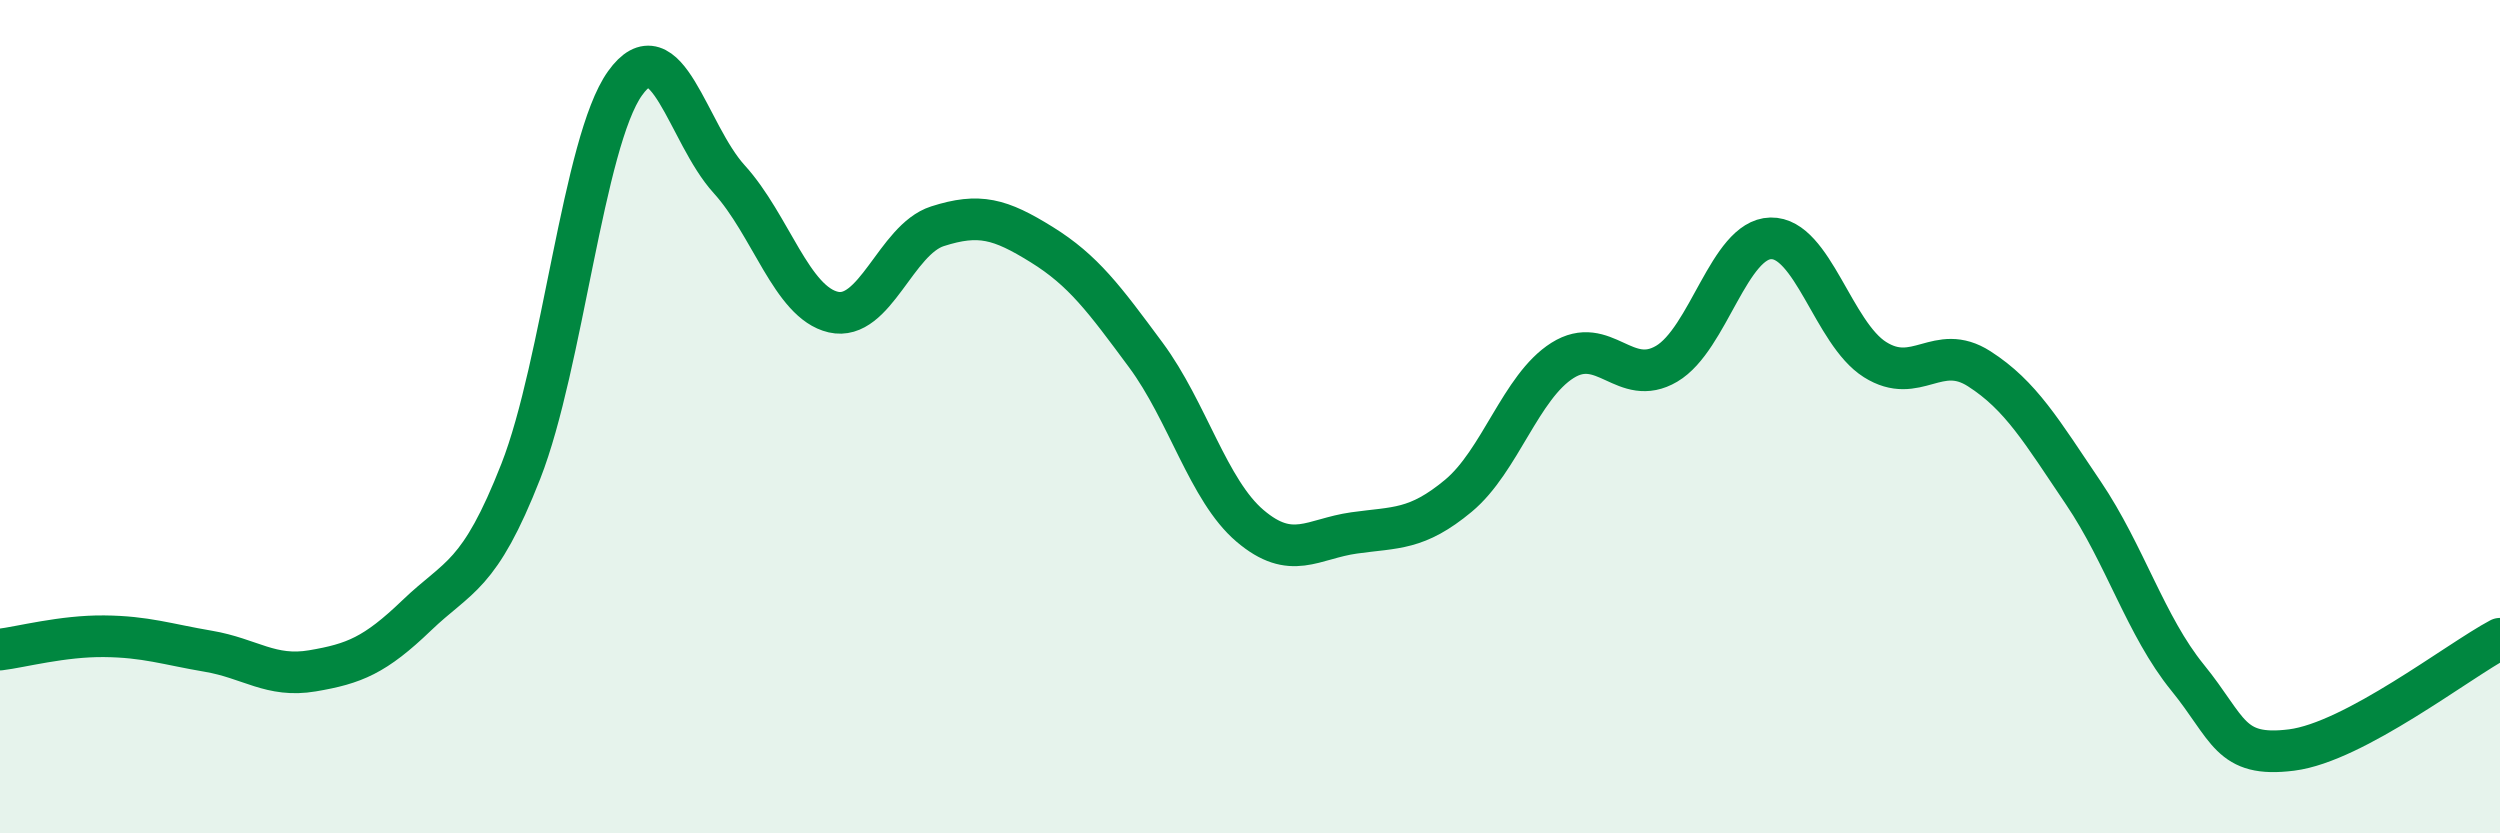
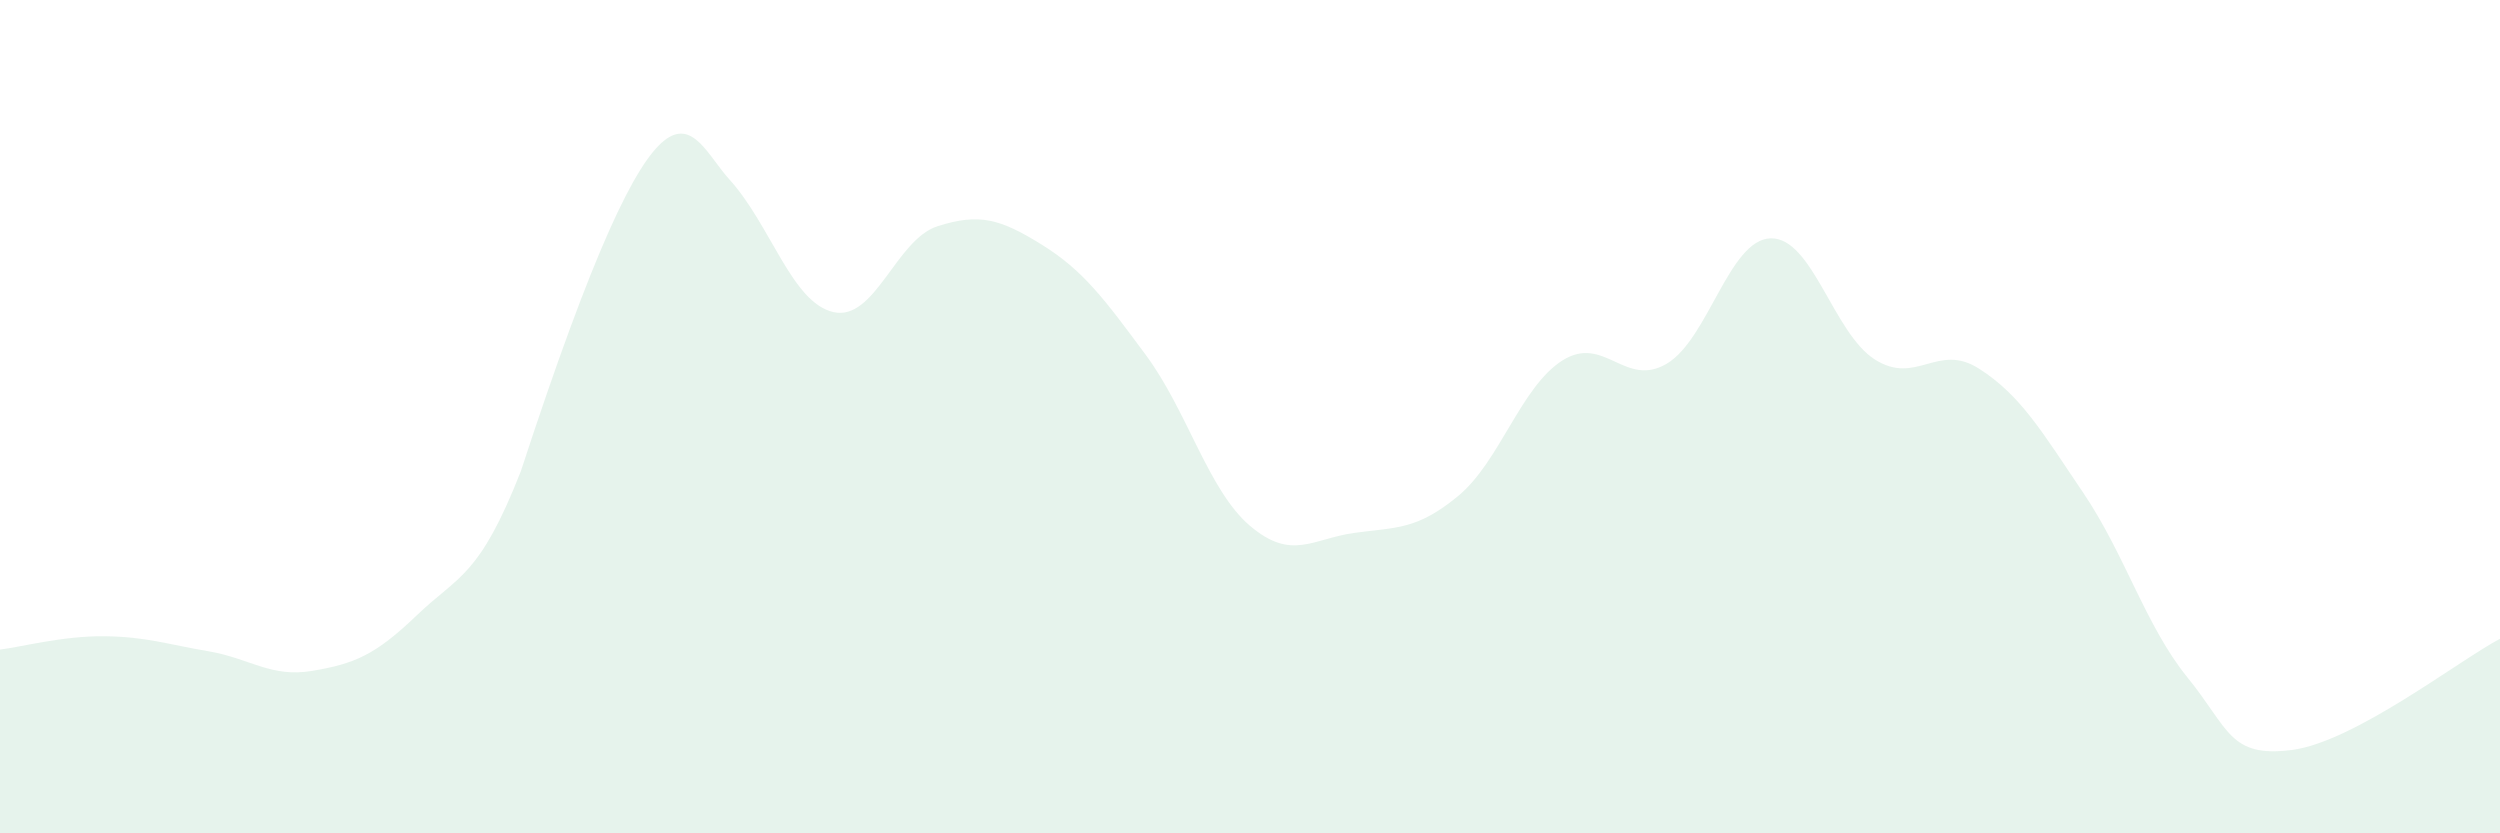
<svg xmlns="http://www.w3.org/2000/svg" width="60" height="20" viewBox="0 0 60 20">
-   <path d="M 0,15.59 C 0.5,15.53 1.5,15.26 2.5,15.27 C 3.5,15.28 4,15.46 5,15.63 C 6,15.8 6.5,16.27 7.5,16.1 C 8.5,15.93 9,15.73 10,14.77 C 11,13.81 11.5,13.86 12.5,11.31 C 13.5,8.76 14,3.4 15,2 C 16,0.6 16.5,3.2 17.5,4.3 C 18.5,5.4 19,7.26 20,7.49 C 21,7.72 21.5,5.75 22.5,5.43 C 23.5,5.11 24,5.25 25,5.87 C 26,6.49 26.5,7.17 27.5,8.52 C 28.5,9.87 29,11.77 30,12.62 C 31,13.47 31.5,12.93 32.5,12.79 C 33.5,12.65 34,12.73 35,11.9 C 36,11.07 36.5,9.28 37.5,8.65 C 38.5,8.02 39,9.32 40,8.73 C 41,8.14 41.5,5.74 42.5,5.72 C 43.5,5.7 44,8 45,8.63 C 46,9.26 46.5,8.21 47.5,8.85 C 48.5,9.49 49,10.35 50,11.83 C 51,13.31 51.5,15.03 52.5,16.26 C 53.5,17.49 53.5,18.19 55,18 C 56.5,17.81 59,15.86 60,15.33L60 20L0 20Z" fill="#008740" opacity="0.1" stroke-linecap="round" stroke-linejoin="round" />
-   <path d="M 0,15.59 C 0.5,15.53 1.5,15.26 2.5,15.27 C 3.5,15.28 4,15.46 5,15.63 C 6,15.8 6.5,16.27 7.5,16.1 C 8.5,15.93 9,15.73 10,14.77 C 11,13.81 11.5,13.86 12.5,11.31 C 13.5,8.76 14,3.4 15,2 C 16,0.6 16.5,3.2 17.5,4.3 C 18.5,5.4 19,7.26 20,7.49 C 21,7.72 21.5,5.75 22.5,5.43 C 23.5,5.11 24,5.25 25,5.87 C 26,6.49 26.5,7.17 27.5,8.52 C 28.5,9.87 29,11.77 30,12.62 C 31,13.47 31.5,12.93 32.5,12.79 C 33.5,12.65 34,12.73 35,11.9 C 36,11.07 36.5,9.28 37.5,8.65 C 38.5,8.02 39,9.32 40,8.73 C 41,8.14 41.5,5.74 42.5,5.72 C 43.5,5.7 44,8 45,8.63 C 46,9.26 46.5,8.21 47.5,8.85 C 48.5,9.49 49,10.35 50,11.83 C 51,13.31 51.5,15.03 52.5,16.26 C 53.5,17.49 53.5,18.19 55,18 C 56.5,17.81 59,15.86 60,15.33" stroke="#008740" stroke-width="1" fill="none" stroke-linecap="round" stroke-linejoin="round" />
+   <path d="M 0,15.59 C 0.5,15.53 1.5,15.26 2.5,15.27 C 3.5,15.28 4,15.46 5,15.63 C 6,15.8 6.5,16.27 7.5,16.1 C 8.5,15.93 9,15.73 10,14.77 C 11,13.81 11.5,13.86 12.5,11.31 C 16,0.6 16.5,3.2 17.5,4.3 C 18.5,5.4 19,7.26 20,7.49 C 21,7.72 21.5,5.75 22.5,5.43 C 23.5,5.11 24,5.25 25,5.87 C 26,6.49 26.5,7.17 27.5,8.52 C 28.5,9.87 29,11.77 30,12.62 C 31,13.47 31.5,12.93 32.5,12.79 C 33.5,12.65 34,12.73 35,11.9 C 36,11.07 36.5,9.28 37.5,8.65 C 38.5,8.02 39,9.32 40,8.73 C 41,8.14 41.5,5.74 42.5,5.72 C 43.5,5.7 44,8 45,8.63 C 46,9.26 46.5,8.21 47.5,8.85 C 48.5,9.49 49,10.35 50,11.83 C 51,13.31 51.5,15.03 52.5,16.26 C 53.5,17.49 53.5,18.19 55,18 C 56.5,17.81 59,15.86 60,15.33L60 20L0 20Z" fill="#008740" opacity="0.1" stroke-linecap="round" stroke-linejoin="round" />
</svg>